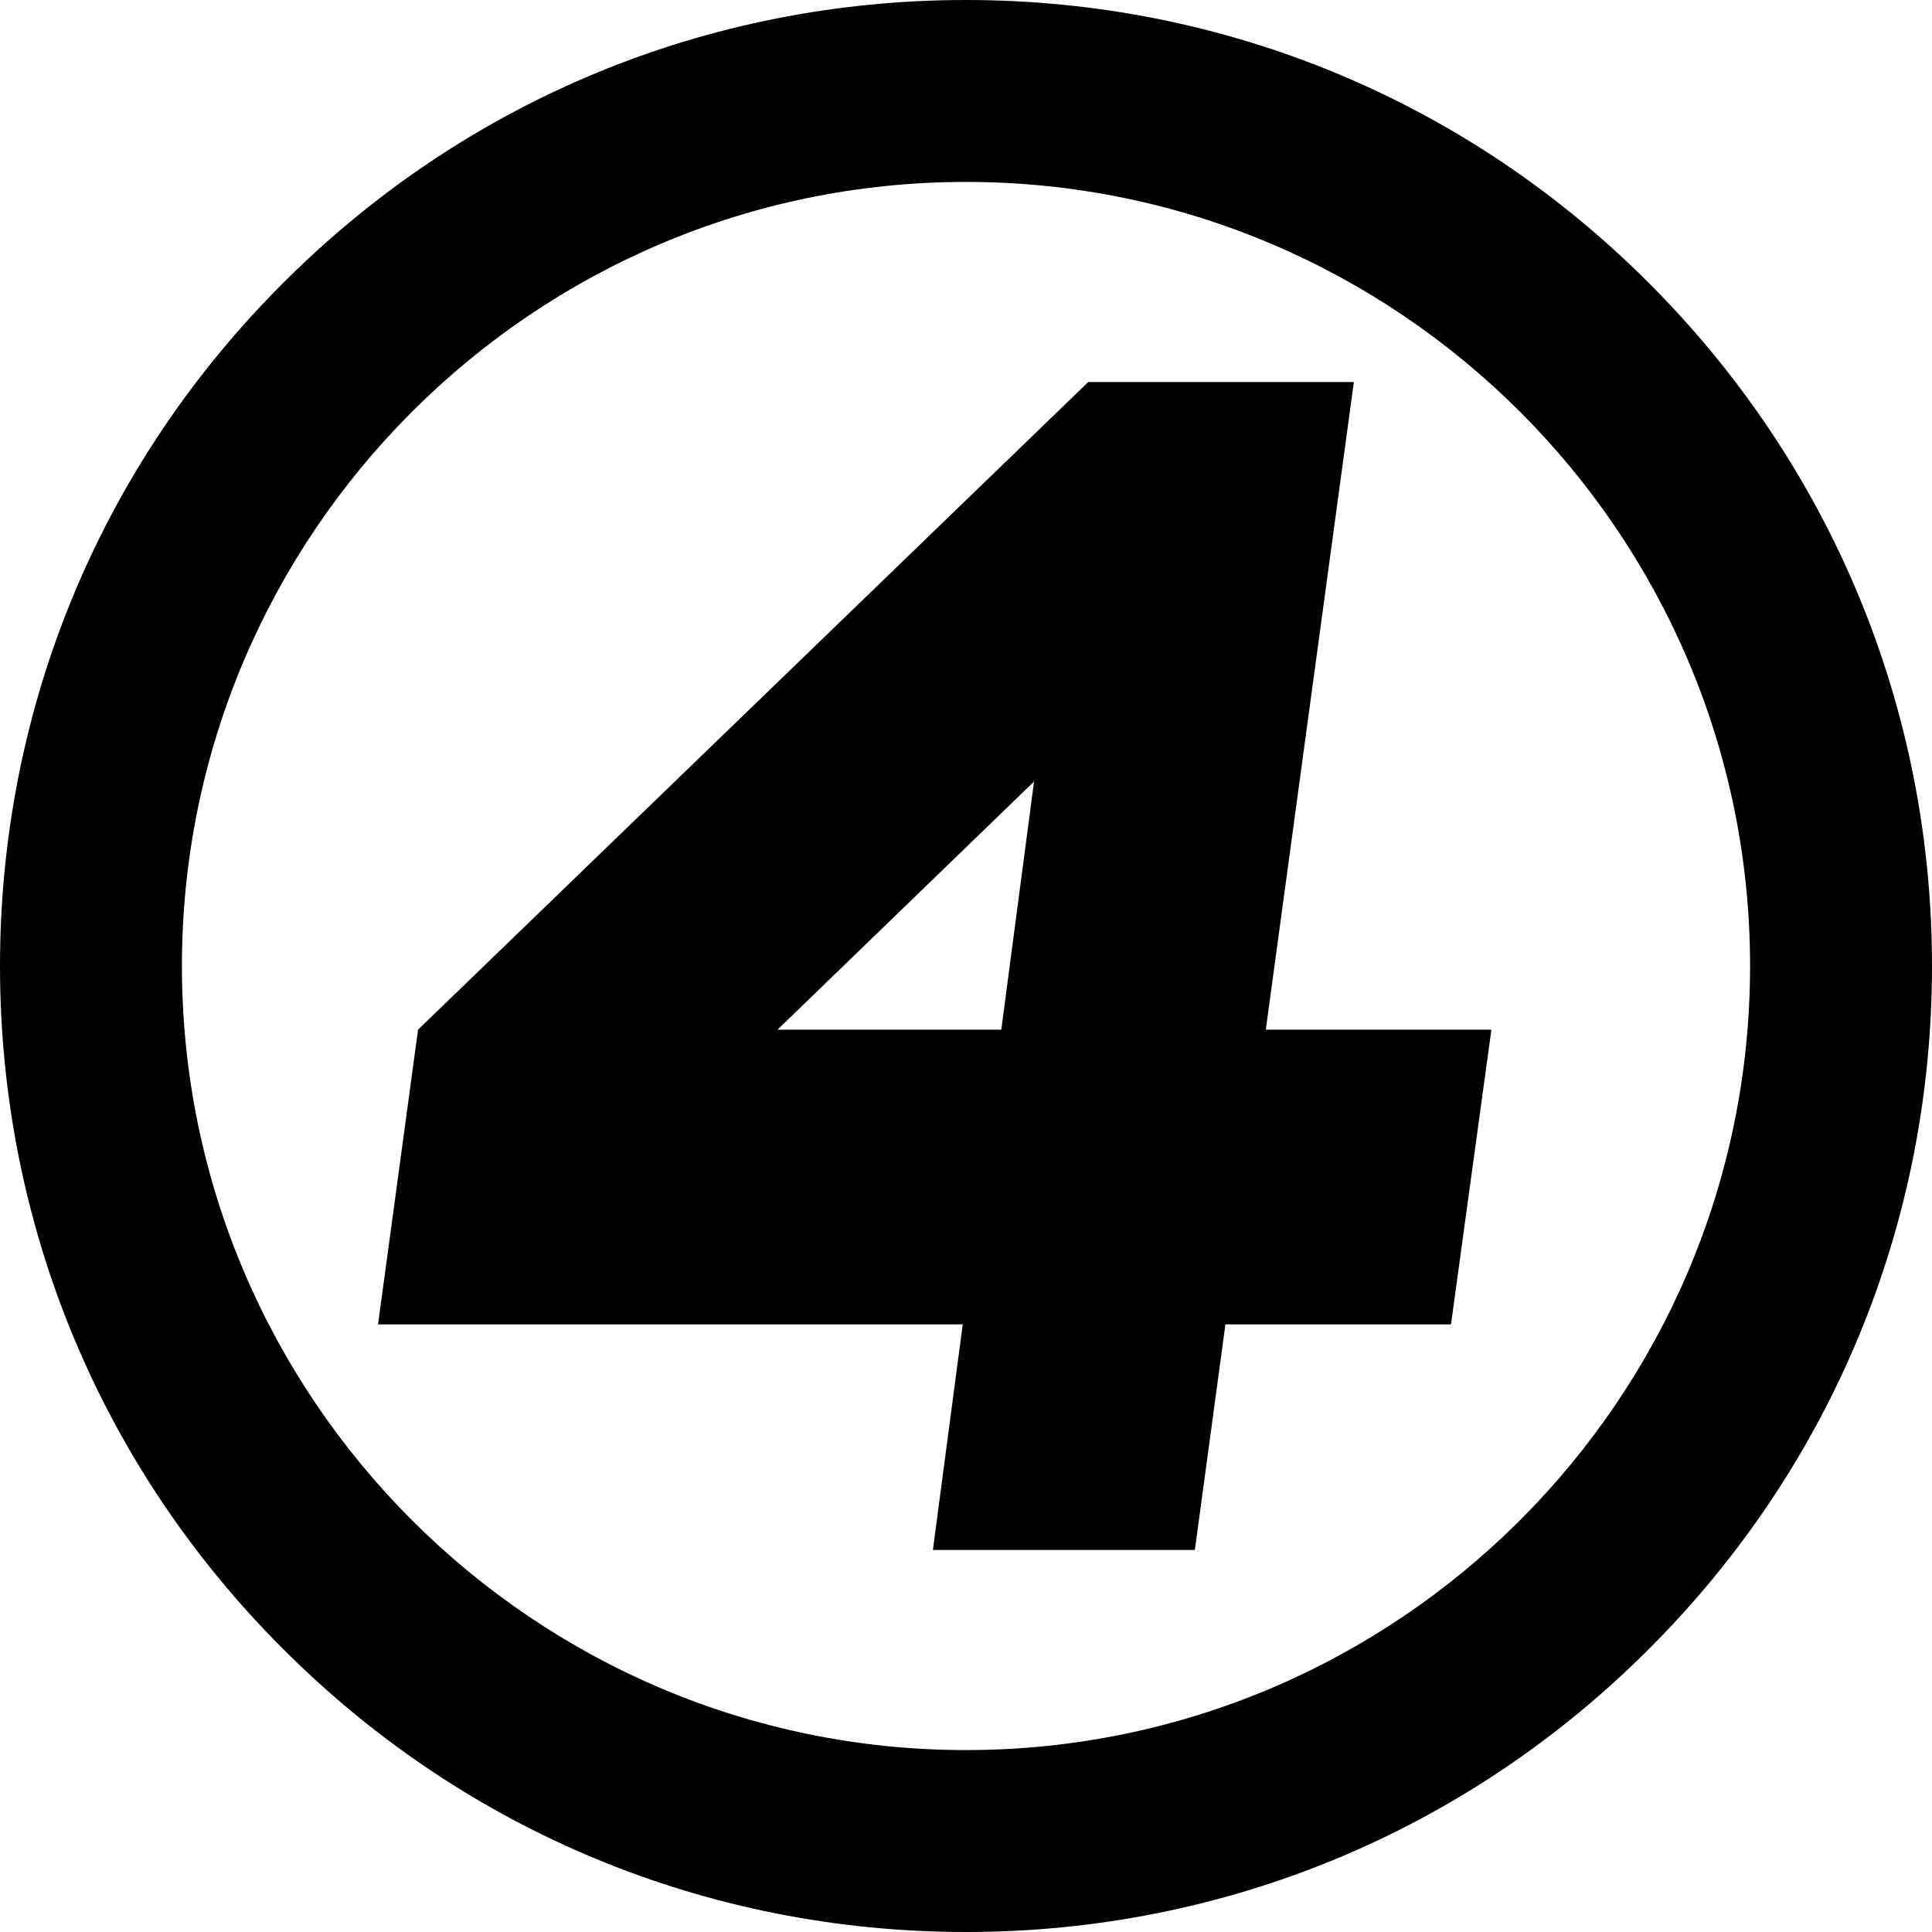
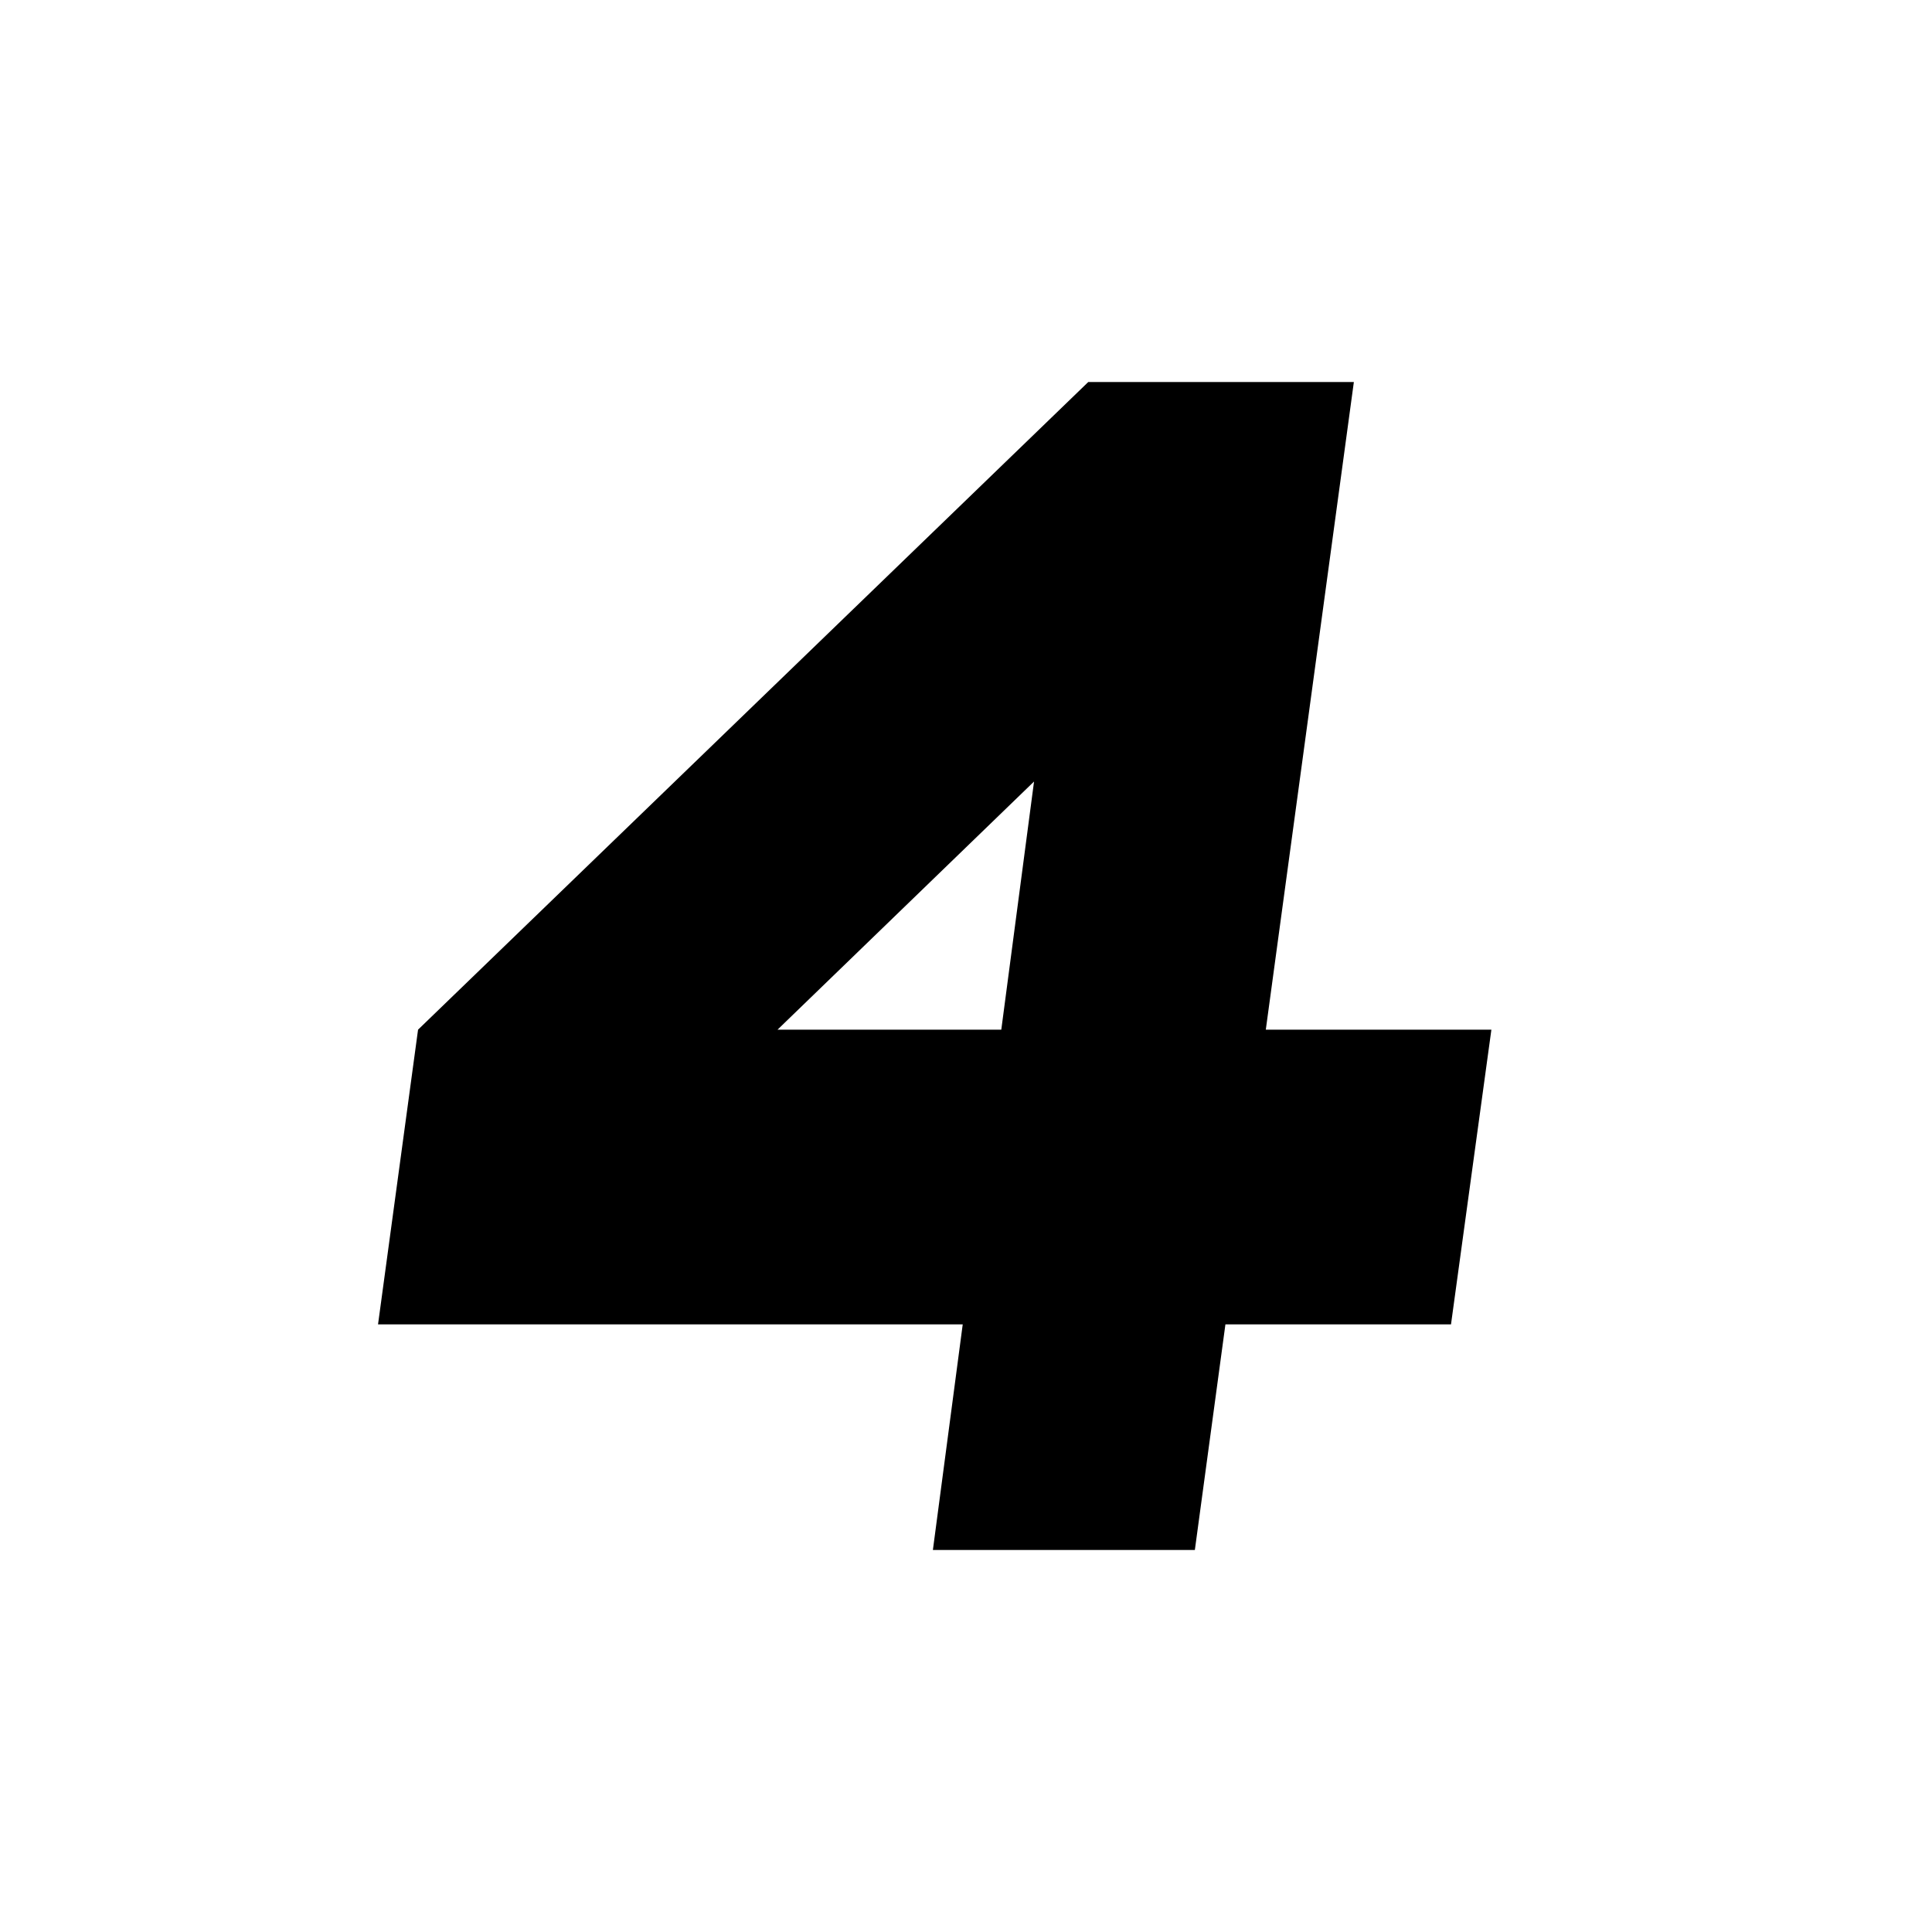
<svg xmlns="http://www.w3.org/2000/svg" version="1.1" id="Layer_1" x="0px" y="0px" viewBox="0 0 531 531" style="enable-background:new 0 0 531 531;" xml:space="preserve">
-   <path d="M265.5,531c-70.9,0-137.6-27.6-187.7-77.8C27.6,403.1,0,336.4,0,265.5S27.6,127.9,77.8,77.8C127.9,27.6,194.6,0,265.5,0  c70.9,0,137.6,27.6,187.7,77.8c50.1,50.1,77.8,116.8,77.8,187.7s-27.6,137.6-77.8,187.7C403.1,503.4,336.4,531,265.5,531z M265.5,50  C146.7,50,50,146.7,50,265.5C50,384.3,146.7,481,265.5,481S481,384.3,481,265.5C481,146.7,384.3,50,265.5,50z" />
  <path d="M409.9,283h-62l24.2-178h-73L114.9,283l-11,81h160.7l-8.2,62h72l8.4-62h62L409.9,283z M213.7,283l70.5-68.2l-9,68.2H213.7z" />
</svg>